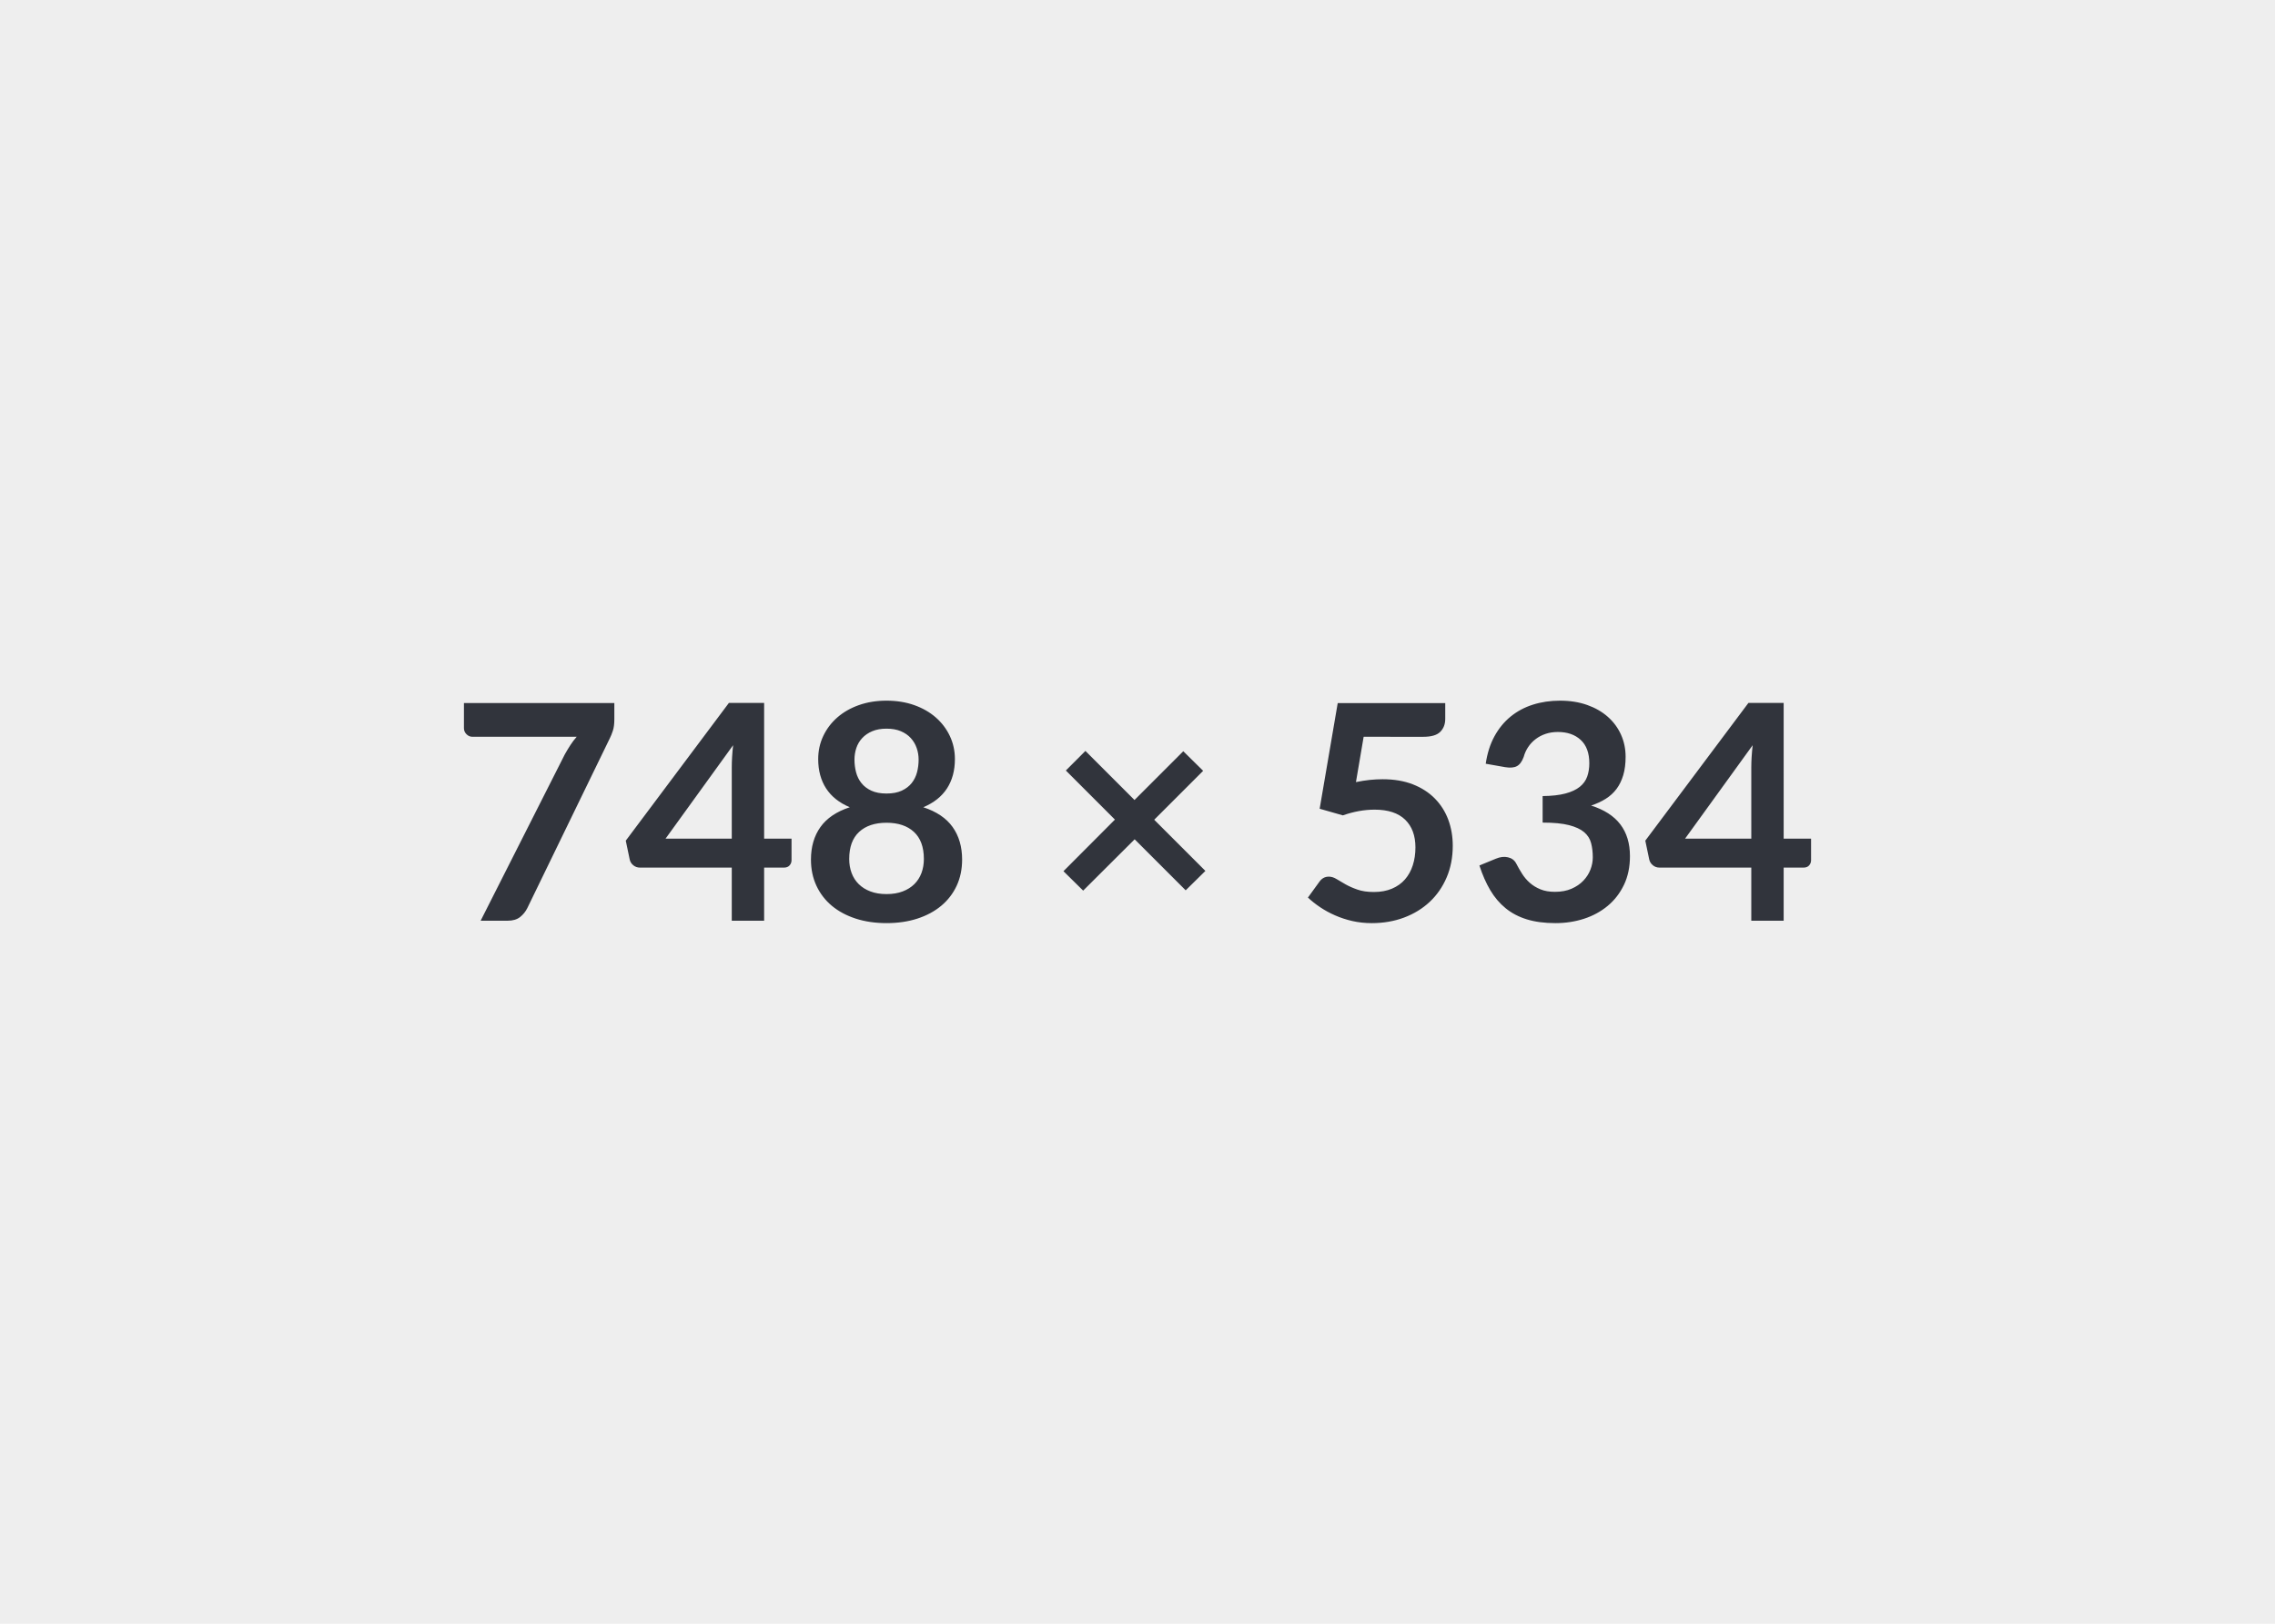
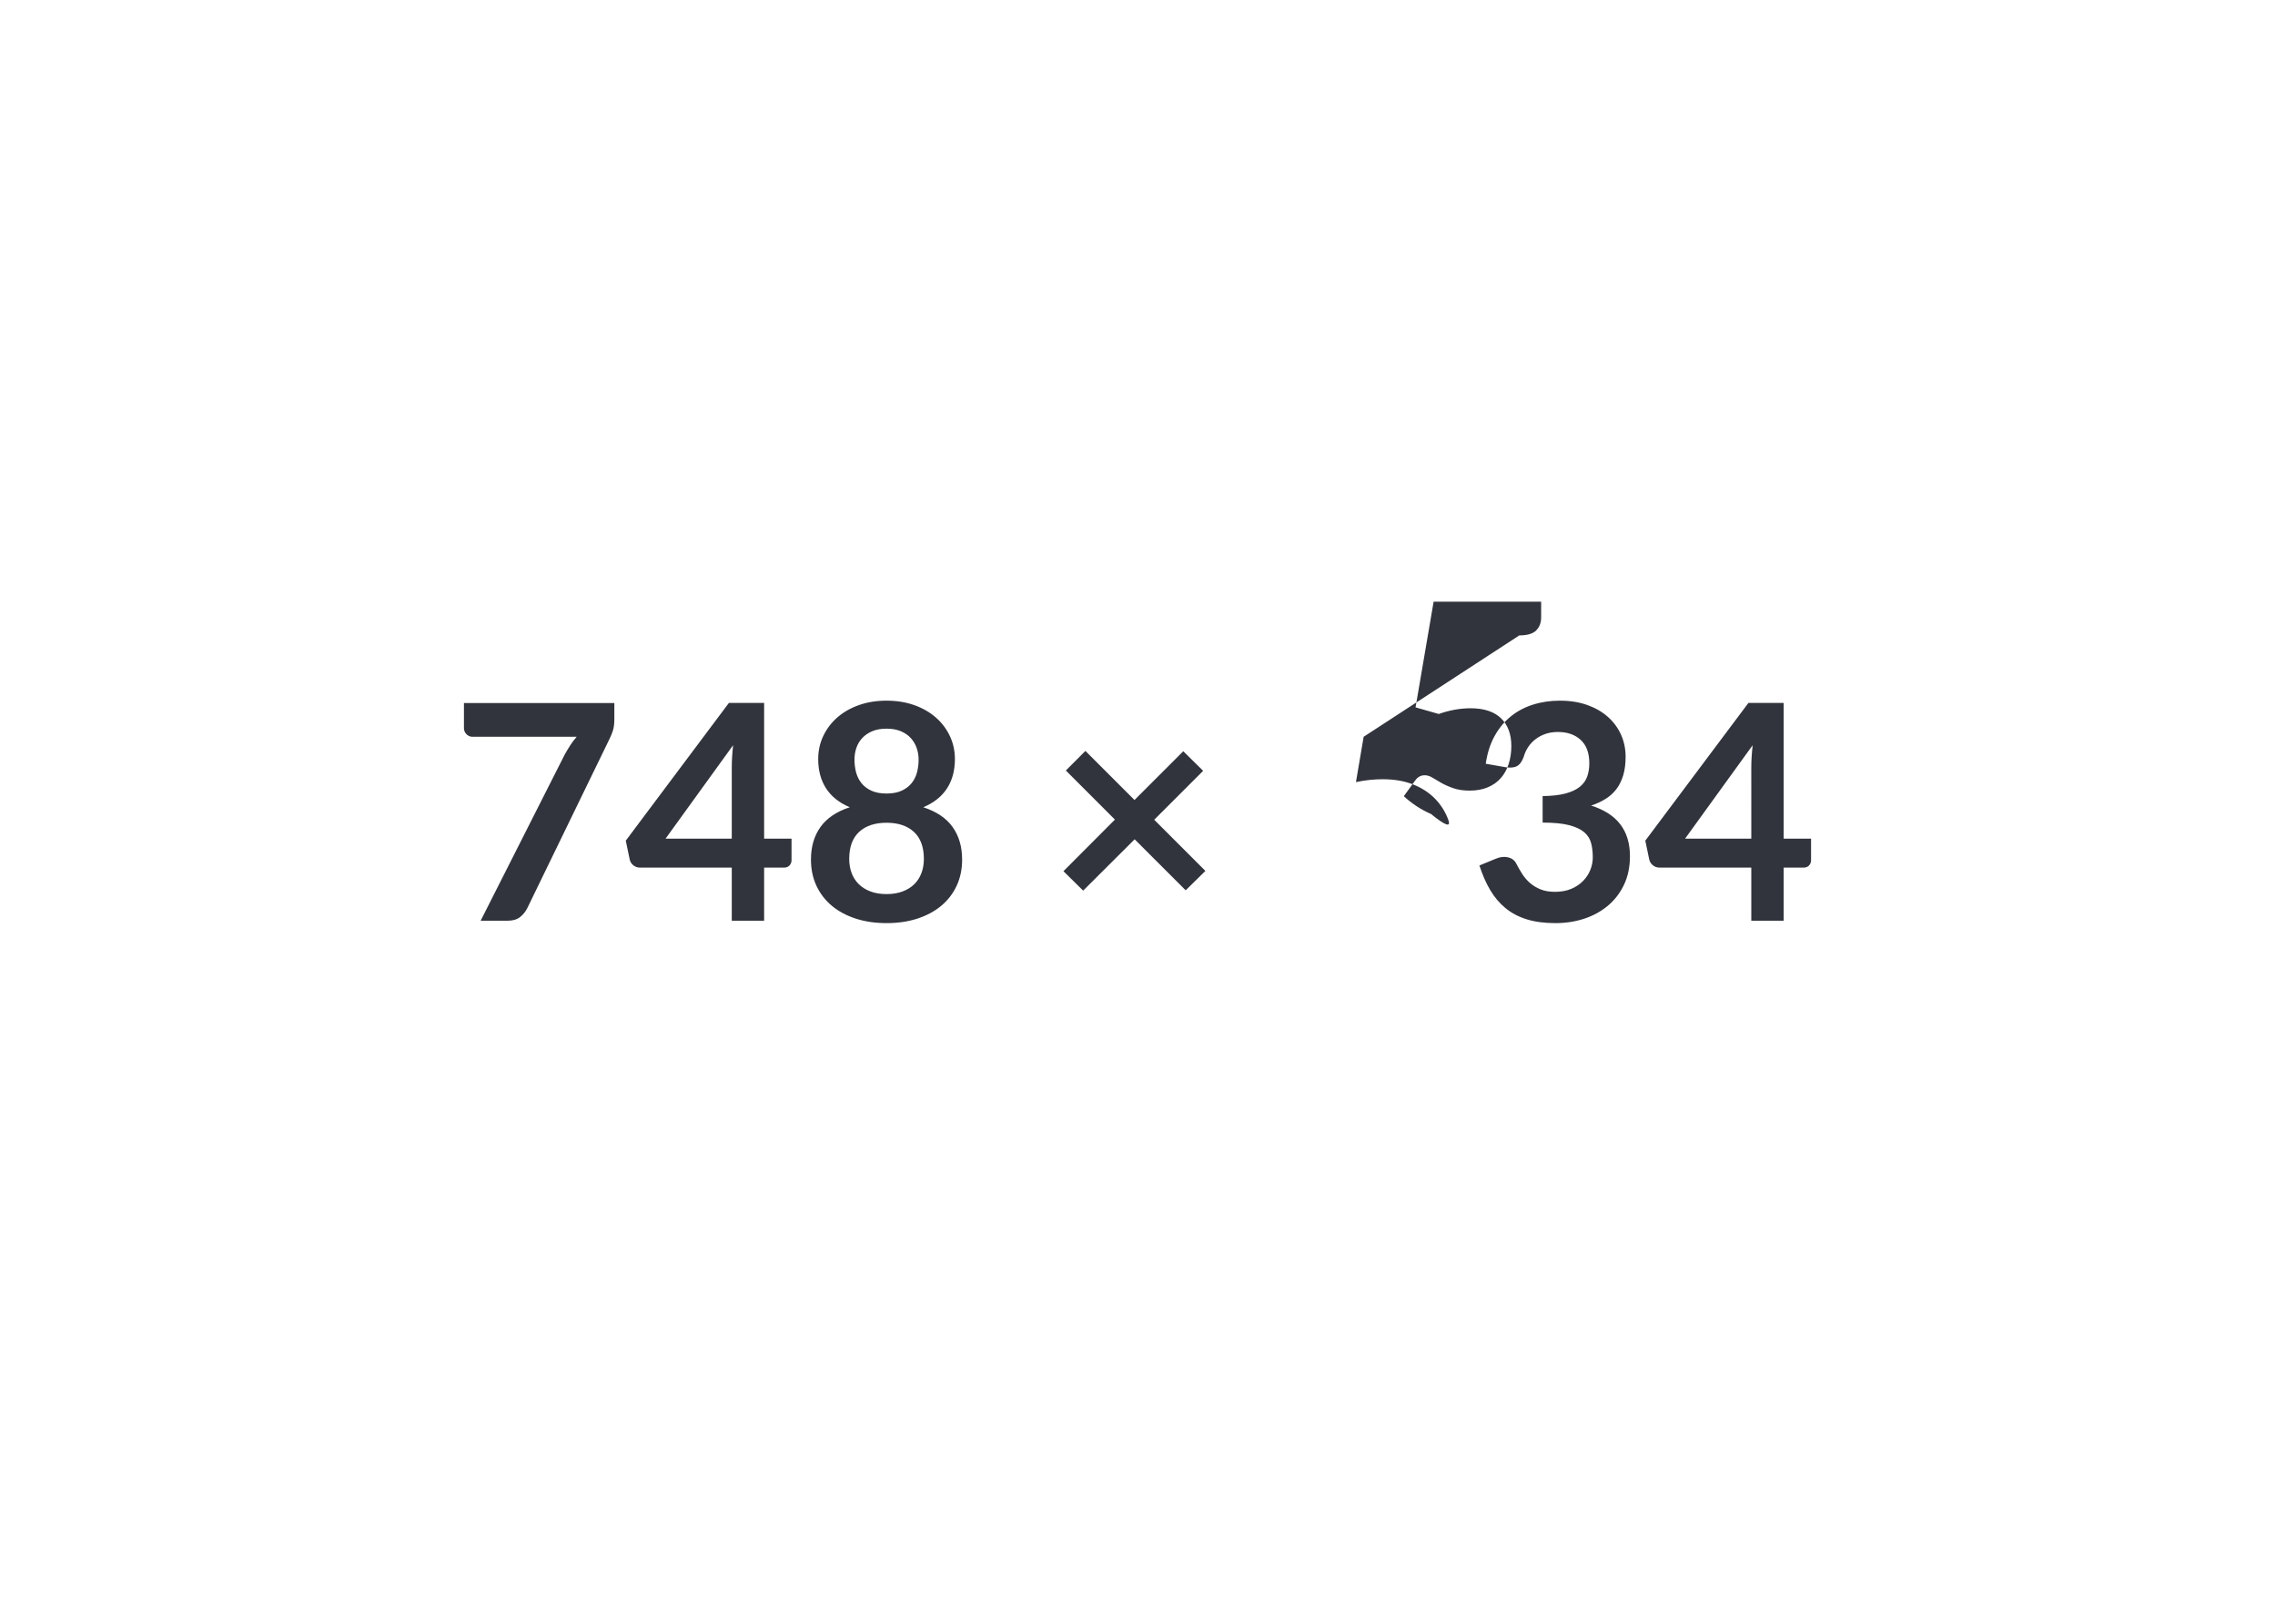
<svg xmlns="http://www.w3.org/2000/svg" width="748" height="534" viewBox="0 0 748 534">
-   <rect width="100%" height="100%" fill="#EEE" />
-   <path fill="#31343C" d="M152.54 231.21h49.45v5.3q0 2.38-.5 3.84-.49 1.46-.99 2.45l-27.12 55.83q-.85 1.73-2.38 2.95-1.53 1.21-4.11 1.21h-8.86l27.67-54.7q.94-1.68 1.86-3.09.91-1.41 2.05-2.7h-34.25q-1.14 0-1.98-.84t-.84-1.98zm66.28 44.6h21.78V252.4q0-3.32.44-7.33zm32.42 0h9.01v7.08q0 .99-.65 1.71-.64.72-1.83.72h-6.53v17.47H240.6v-17.47h-30.2q-1.24 0-2.18-.77t-1.18-1.91l-1.29-6.18 33.91-45.3h11.58zm40.24 18.22q3.02 0 5.3-.87 2.28-.86 3.84-2.4 1.55-1.53 2.35-3.66.79-2.13.79-4.61 0-5.89-3.27-8.91-3.27-3.01-9.01-3.01t-9.01 3.01q-3.26 3.02-3.26 8.91 0 2.48.79 4.61t2.35 3.66q1.56 1.54 3.84 2.4 2.27.87 5.29.87m0-54.4q-2.72 0-4.7.84t-3.29 2.25-1.93 3.24q-.62 1.84-.62 3.86 0 2.13.52 4.14.52 2 1.76 3.56 1.23 1.56 3.26 2.5t5 .94 5-.94 3.27-2.5 1.76-3.56q.52-2.01.52-4.14 0-2.02-.65-3.86-.64-1.83-1.93-3.24-1.28-1.41-3.26-2.25t-4.71-.84m12.08 25.84q6.53 2.13 9.65 6.51t3.12 10.71q0 4.75-1.8 8.62-1.81 3.86-5.08 6.58t-7.84 4.21q-4.58 1.48-10.13 1.48-5.54 0-10.12-1.48-4.58-1.49-7.85-4.21-3.26-2.72-5.07-6.58-1.81-3.87-1.81-8.62 0-6.33 3.12-10.71t9.65-6.51q-5.19-2.18-7.79-6.19t-2.6-9.65q0-4.06 1.66-7.58 1.66-3.51 4.63-6.11t7.1-4.06 9.08-1.46 9.09 1.46q4.13 1.46 7.1 4.06t4.63 6.11q1.66 3.52 1.66 7.58 0 5.64-2.6 9.65t-7.8 6.19m92.76 20.94-6.48 6.38-16.78-16.78-16.93 16.88-6.48-6.39 16.92-16.97-16.13-16.14 6.43-6.44 16.14 16.14 16.04-16.04 6.53 6.44-16.09 16.09zm52.03-44.11-2.53 14.9q2.38-.49 4.56-.72 2.18-.22 4.21-.22 5.64 0 9.94 1.68 4.31 1.69 7.23 4.66t4.41 6.95q1.48 3.99 1.48 8.59 0 5.69-2 10.39-2.01 4.71-5.57 8.05-3.57 3.34-8.44 5.17-4.88 1.83-10.62 1.83-3.36 0-6.38-.69t-5.67-1.86q-2.65-1.16-4.9-2.67t-4.04-3.19l3.77-5.2q1.18-1.68 3.11-1.68 1.24 0 2.53.79t2.94 1.73q1.66.94 3.91 1.73 2.26.8 5.42.8 3.37 0 5.94-1.09 2.58-1.09 4.29-3.05 1.7-1.95 2.57-4.65t.87-5.87q0-5.84-3.39-9.13-3.4-3.29-10.03-3.29-5.1 0-10.44 1.88l-7.63-2.18 5.94-34.75h35.35v5.2q0 2.62-1.64 4.26-1.63 1.63-5.54 1.63zm46.58 10-6.44-1.14q.75-5.15 2.87-9.03 2.13-3.89 5.33-6.49 3.19-2.6 7.32-3.91t8.89-1.31q4.95 0 8.93 1.41 3.99 1.41 6.81 3.91t4.33 5.87q1.51 3.36 1.51 7.27 0 3.42-.77 6.02t-2.2 4.53q-1.44 1.93-3.57 3.27-2.12 1.33-4.8 2.22 6.44 2.03 9.61 6.19 3.16 4.16 3.16 10.44 0 5.35-1.98 9.46t-5.34 6.9q-3.37 2.8-7.8 4.24-4.43 1.43-9.38 1.43-5.39 0-9.4-1.24-4.01-1.23-6.98-3.66-2.97-2.42-5.05-5.94-2.08-3.51-3.57-8.12l5.4-2.22q2.13-.9 3.98-.47 1.86.42 2.7 2 .89 1.73 1.96 3.42 1.06 1.68 2.55 2.99 1.48 1.31 3.49 2.13 2 .82 4.77.82 3.12 0 5.45-1.02 2.32-1.01 3.88-2.65 1.56-1.63 2.33-3.64.77-2 .77-4.03 0-2.57-.55-4.68-.54-2.1-2.27-3.59-1.74-1.48-4.98-2.32t-8.69-.84v-8.72q4.51-.05 7.48-.84t4.73-2.2q1.75-1.41 2.45-3.39.69-1.98.69-4.36 0-5.05-2.82-7.67t-7.53-2.62q-2.17 0-4.01.62-1.83.61-3.29 1.73-1.46 1.11-2.45 2.6-.99 1.48-1.48 3.26-.84 2.28-2.21 3.02-1.36.75-3.83.35m59.1 23.51h21.78V252.4q0-3.32.45-7.33zm32.42 0h9.01v7.08q0 .99-.64 1.71t-1.83.72h-6.54v17.47h-10.64v-17.47h-30.19q-1.24 0-2.18-.77t-1.19-1.91l-1.29-6.18 33.91-45.3h11.58z" />
+   <path fill="#31343C" d="M152.54 231.21h49.45v5.3q0 2.38-.5 3.84-.49 1.46-.99 2.45l-27.12 55.83q-.85 1.73-2.38 2.95-1.53 1.21-4.11 1.21h-8.86l27.67-54.7q.94-1.68 1.86-3.09.91-1.41 2.05-2.7h-34.25q-1.14 0-1.98-.84t-.84-1.98zm66.28 44.6h21.78V252.4q0-3.32.44-7.33zm32.42 0h9.01v7.08q0 .99-.65 1.71-.64.72-1.83.72h-6.53v17.47H240.6v-17.47h-30.2q-1.24 0-2.18-.77t-1.18-1.91l-1.29-6.18 33.91-45.3h11.58zm40.24 18.22q3.02 0 5.3-.87 2.28-.86 3.84-2.4 1.55-1.53 2.35-3.66.79-2.13.79-4.61 0-5.89-3.27-8.91-3.27-3.01-9.01-3.01t-9.01 3.01q-3.26 3.02-3.26 8.91 0 2.48.79 4.61t2.35 3.66q1.56 1.54 3.84 2.4 2.27.87 5.29.87m0-54.4q-2.72 0-4.7.84t-3.29 2.25-1.93 3.24q-.62 1.84-.62 3.86 0 2.13.52 4.14.52 2 1.76 3.56 1.23 1.56 3.26 2.5t5 .94 5-.94 3.27-2.5 1.76-3.56q.52-2.01.52-4.14 0-2.02-.65-3.86-.64-1.83-1.93-3.24-1.28-1.41-3.26-2.25t-4.71-.84m12.08 25.84q6.53 2.13 9.65 6.51t3.12 10.71q0 4.75-1.8 8.62-1.81 3.86-5.08 6.58t-7.84 4.21q-4.58 1.48-10.13 1.48-5.54 0-10.12-1.48-4.58-1.49-7.85-4.21-3.26-2.72-5.07-6.58-1.81-3.87-1.81-8.62 0-6.33 3.12-10.71t9.65-6.51q-5.19-2.18-7.79-6.19t-2.6-9.65q0-4.06 1.66-7.58 1.66-3.51 4.63-6.11t7.1-4.06 9.08-1.46 9.09 1.46q4.13 1.46 7.1 4.06t4.63 6.11q1.66 3.52 1.66 7.58 0 5.64-2.6 9.65t-7.8 6.19m92.76 20.94-6.48 6.38-16.78-16.78-16.93 16.88-6.48-6.39 16.92-16.97-16.13-16.14 6.43-6.44 16.14 16.14 16.04-16.04 6.53 6.44-16.09 16.09zm52.03-44.11-2.53 14.9q2.38-.49 4.56-.72 2.18-.22 4.21-.22 5.64 0 9.94 1.68 4.31 1.69 7.23 4.66t4.41 6.95t-5.67-1.86q-2.65-1.16-4.9-2.67t-4.04-3.19l3.77-5.2q1.18-1.68 3.11-1.68 1.24 0 2.53.79t2.94 1.73q1.66.94 3.91 1.73 2.26.8 5.42.8 3.37 0 5.94-1.09 2.58-1.09 4.29-3.05 1.7-1.95 2.57-4.65t.87-5.87q0-5.84-3.39-9.13-3.4-3.29-10.03-3.29-5.1 0-10.44 1.88l-7.63-2.18 5.94-34.75h35.35v5.2q0 2.62-1.64 4.26-1.63 1.63-5.54 1.63zm46.58 10-6.44-1.14q.75-5.15 2.87-9.03 2.13-3.89 5.33-6.49 3.19-2.6 7.32-3.91t8.89-1.31q4.95 0 8.93 1.41 3.99 1.41 6.81 3.91t4.33 5.87q1.51 3.36 1.51 7.27 0 3.42-.77 6.02t-2.2 4.53q-1.44 1.93-3.57 3.27-2.12 1.33-4.8 2.22 6.44 2.03 9.61 6.19 3.16 4.16 3.16 10.44 0 5.35-1.98 9.46t-5.34 6.9q-3.37 2.8-7.8 4.24-4.43 1.43-9.38 1.43-5.39 0-9.4-1.24-4.01-1.23-6.98-3.66-2.97-2.42-5.05-5.94-2.08-3.51-3.57-8.12l5.4-2.22q2.13-.9 3.98-.47 1.86.42 2.7 2 .89 1.73 1.96 3.42 1.06 1.68 2.55 2.99 1.48 1.31 3.49 2.13 2 .82 4.77.82 3.12 0 5.45-1.02 2.32-1.01 3.88-2.65 1.56-1.63 2.33-3.64.77-2 .77-4.03 0-2.57-.55-4.68-.54-2.1-2.27-3.59-1.74-1.48-4.98-2.32t-8.69-.84v-8.72q4.51-.05 7.48-.84t4.73-2.2q1.75-1.41 2.45-3.39.69-1.98.69-4.36 0-5.05-2.82-7.67t-7.53-2.62q-2.17 0-4.01.62-1.83.61-3.29 1.73-1.46 1.11-2.45 2.6-.99 1.48-1.48 3.26-.84 2.28-2.21 3.02-1.36.75-3.83.35m59.1 23.51h21.78V252.4q0-3.32.45-7.33zm32.42 0h9.01v7.08q0 .99-.64 1.71t-1.83.72h-6.54v17.47h-10.64v-17.47h-30.19q-1.24 0-2.18-.77t-1.19-1.91l-1.29-6.18 33.91-45.3h11.58z" />
</svg>